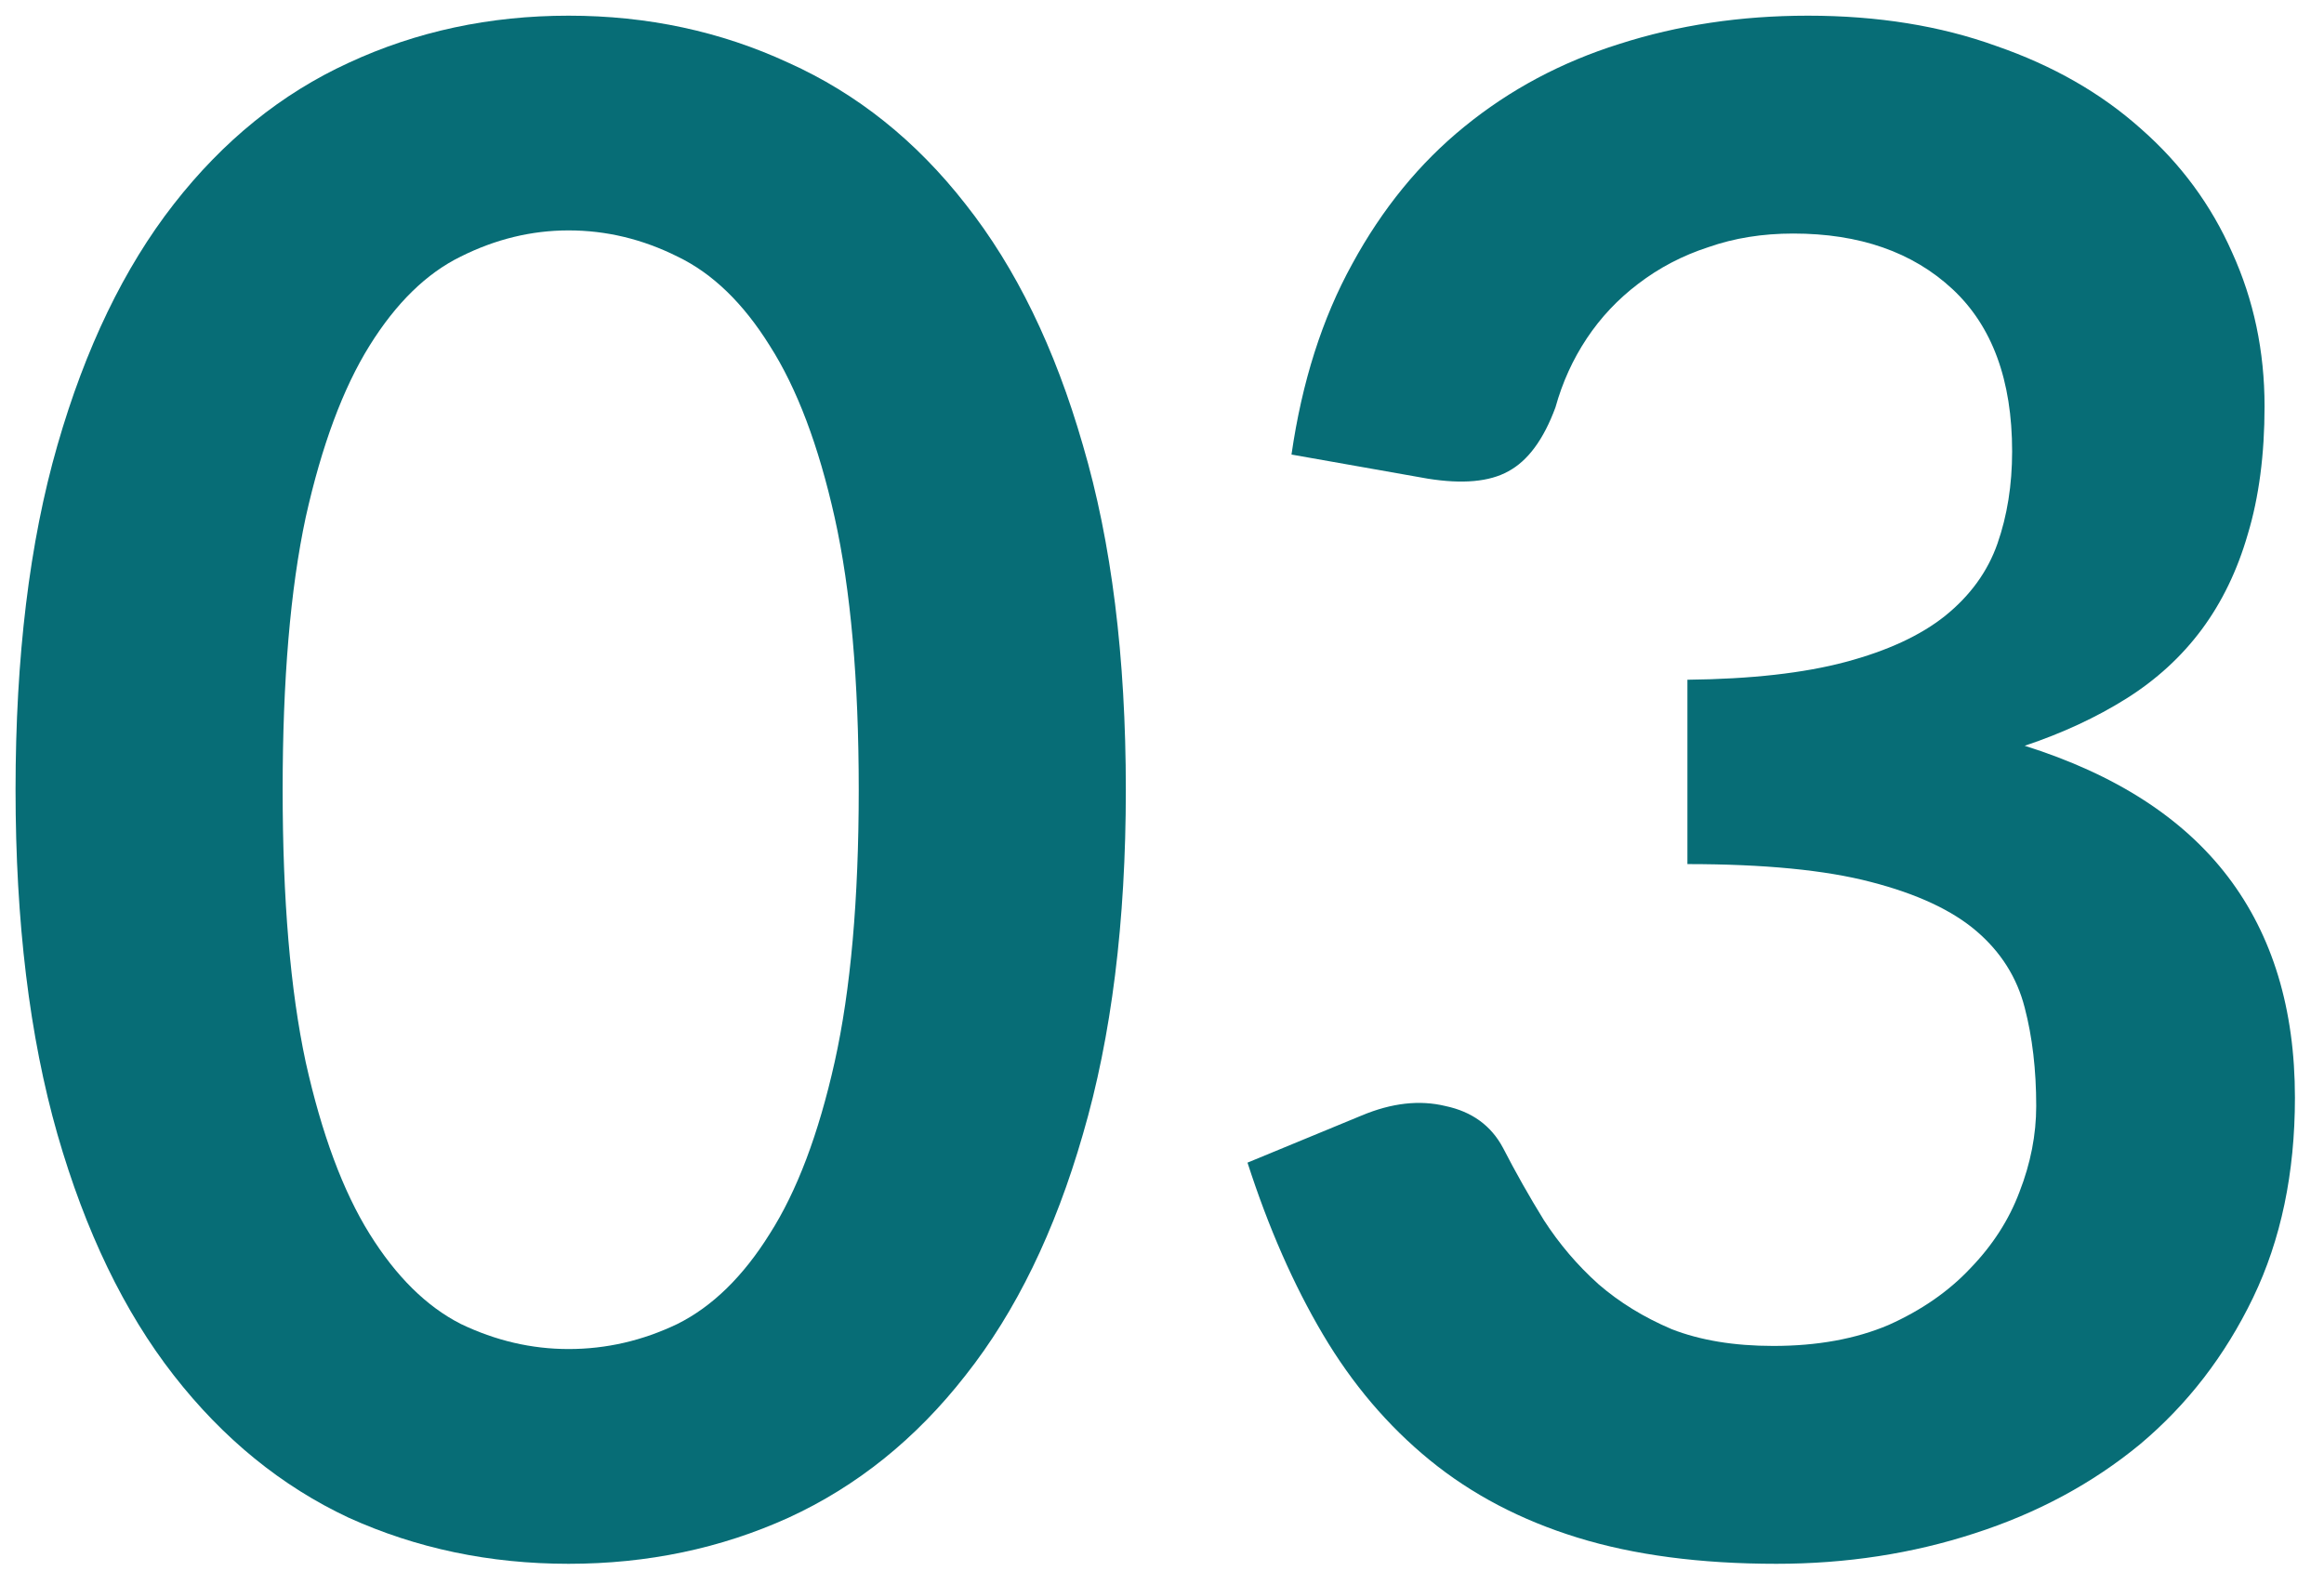
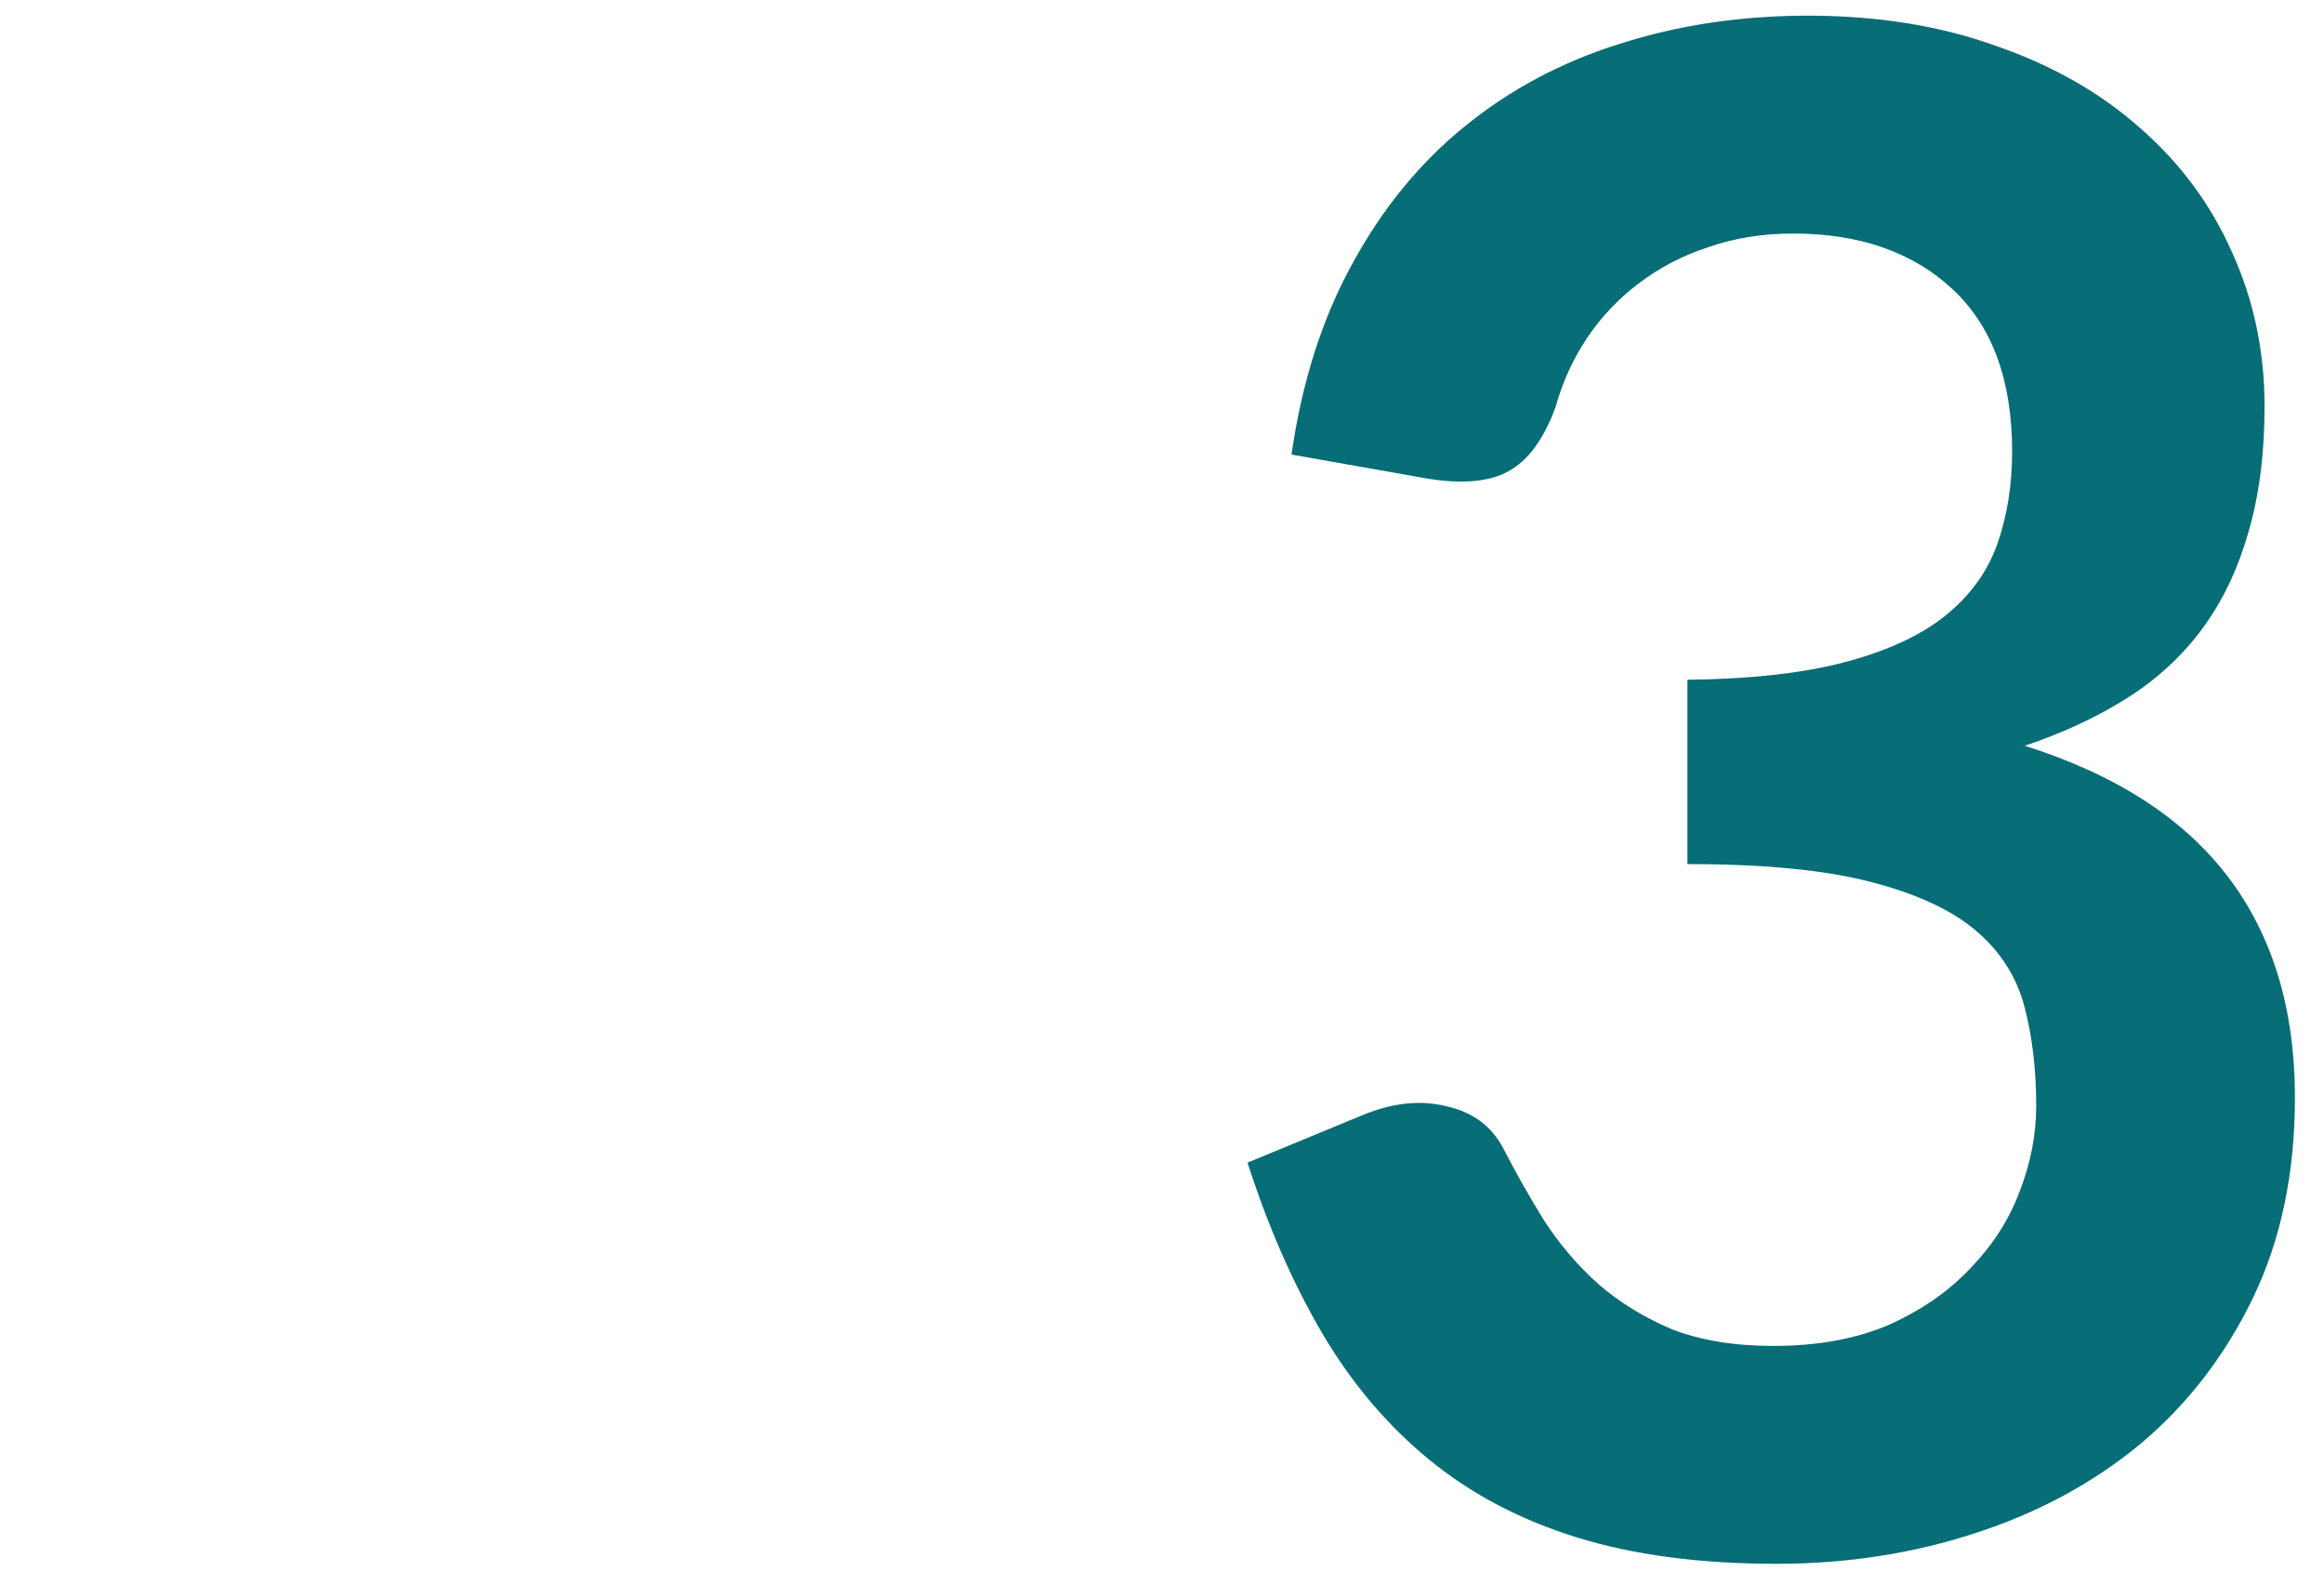
<svg xmlns="http://www.w3.org/2000/svg" width="71" height="48" viewBox="0 0 71 48" fill="none">
-   <path d="M34.395 24.128C34.395 28.16 33.957 31.669 33.083 34.656C32.229 37.621 31.035 40.074 29.499 42.016C27.984 43.957 26.181 45.407 24.091 46.367C22.021 47.306 19.781 47.776 17.371 47.776C14.96 47.776 12.72 47.306 10.651 46.367C8.603 45.407 6.821 43.957 5.307 42.016C3.792 40.074 2.608 37.621 1.755 34.656C0.901 31.669 0.475 28.16 0.475 24.128C0.475 20.074 0.901 16.565 1.755 13.6C2.608 10.634 3.792 8.181 5.307 6.239C6.821 4.298 8.603 2.858 10.651 1.919C12.72 0.959 14.96 0.479 17.371 0.479C19.781 0.479 22.021 0.959 24.091 1.919C26.181 2.858 27.984 4.298 29.499 6.239C31.035 8.181 32.229 10.634 33.083 13.6C33.957 16.565 34.395 20.074 34.395 24.128ZM26.235 24.128C26.235 20.778 25.989 18.005 25.499 15.807C25.008 13.61 24.347 11.861 23.515 10.559C22.704 9.258 21.765 8.351 20.699 7.839C19.632 7.306 18.523 7.039 17.371 7.039C16.24 7.039 15.141 7.306 14.075 7.839C13.029 8.351 12.101 9.258 11.291 10.559C10.48 11.861 9.829 13.61 9.339 15.807C8.869 18.005 8.635 20.778 8.635 24.128C8.635 27.477 8.869 30.25 9.339 32.447C9.829 34.645 10.48 36.394 11.291 37.696C12.101 38.997 13.029 39.914 14.075 40.447C15.141 40.959 16.24 41.215 17.371 41.215C18.523 41.215 19.632 40.959 20.699 40.447C21.765 39.914 22.704 38.997 23.515 37.696C24.347 36.394 25.008 34.645 25.499 32.447C25.989 30.25 26.235 27.477 26.235 24.128Z" fill="#076D76" />
  <path d="M39.456 13.887C39.776 11.669 40.394 9.727 41.312 8.063C42.229 6.378 43.37 4.981 44.736 3.871C46.122 2.741 47.701 1.898 49.472 1.343C51.264 0.767 53.184 0.479 55.232 0.479C57.365 0.479 59.285 0.789 60.992 1.407C62.72 2.005 64.192 2.847 65.408 3.935C66.624 5.002 67.552 6.261 68.192 7.711C68.853 9.162 69.184 10.73 69.184 12.415C69.184 13.887 69.013 15.189 68.672 16.32C68.352 17.429 67.882 18.399 67.264 19.232C66.645 20.064 65.877 20.767 64.96 21.343C64.042 21.919 63.008 22.399 61.856 22.784C64.629 23.658 66.698 24.991 68.064 26.784C69.429 28.576 70.112 30.826 70.112 33.535C70.112 35.84 69.685 37.877 68.832 39.648C67.978 41.418 66.826 42.911 65.376 44.127C63.925 45.322 62.24 46.229 60.32 46.847C58.421 47.466 56.405 47.776 54.272 47.776C51.946 47.776 49.92 47.509 48.192 46.975C46.464 46.442 44.96 45.653 43.68 44.608C42.4 43.562 41.312 42.282 40.416 40.767C39.52 39.253 38.752 37.504 38.112 35.52L41.6 34.08C42.517 33.696 43.37 33.599 44.16 33.791C44.97 33.962 45.557 34.389 45.92 35.072C46.304 35.818 46.72 36.554 47.168 37.279C47.637 38.005 48.192 38.656 48.832 39.231C49.472 39.786 50.218 40.245 51.072 40.608C51.946 40.949 52.981 41.12 54.176 41.12C55.52 41.12 56.693 40.906 57.696 40.48C58.698 40.032 59.53 39.456 60.192 38.752C60.874 38.047 61.376 37.269 61.696 36.416C62.037 35.541 62.208 34.666 62.208 33.791C62.208 32.682 62.09 31.68 61.856 30.784C61.621 29.866 61.13 29.087 60.384 28.448C59.637 27.808 58.56 27.306 57.152 26.944C55.765 26.581 53.898 26.399 51.552 26.399V20.767C53.493 20.746 55.104 20.565 56.384 20.224C57.664 19.882 58.677 19.413 59.424 18.816C60.192 18.197 60.725 17.461 61.024 16.608C61.322 15.754 61.472 14.816 61.472 13.791C61.472 11.616 60.864 9.962 59.648 8.831C58.432 7.701 56.81 7.135 54.784 7.135C53.845 7.135 52.981 7.274 52.192 7.551C51.402 7.807 50.688 8.181 50.048 8.671C49.429 9.141 48.906 9.695 48.48 10.335C48.053 10.976 47.733 11.68 47.52 12.447C47.157 13.429 46.677 14.079 46.08 14.399C45.504 14.72 44.682 14.794 43.616 14.623L39.456 13.887Z" fill="#076D76" />
</svg>